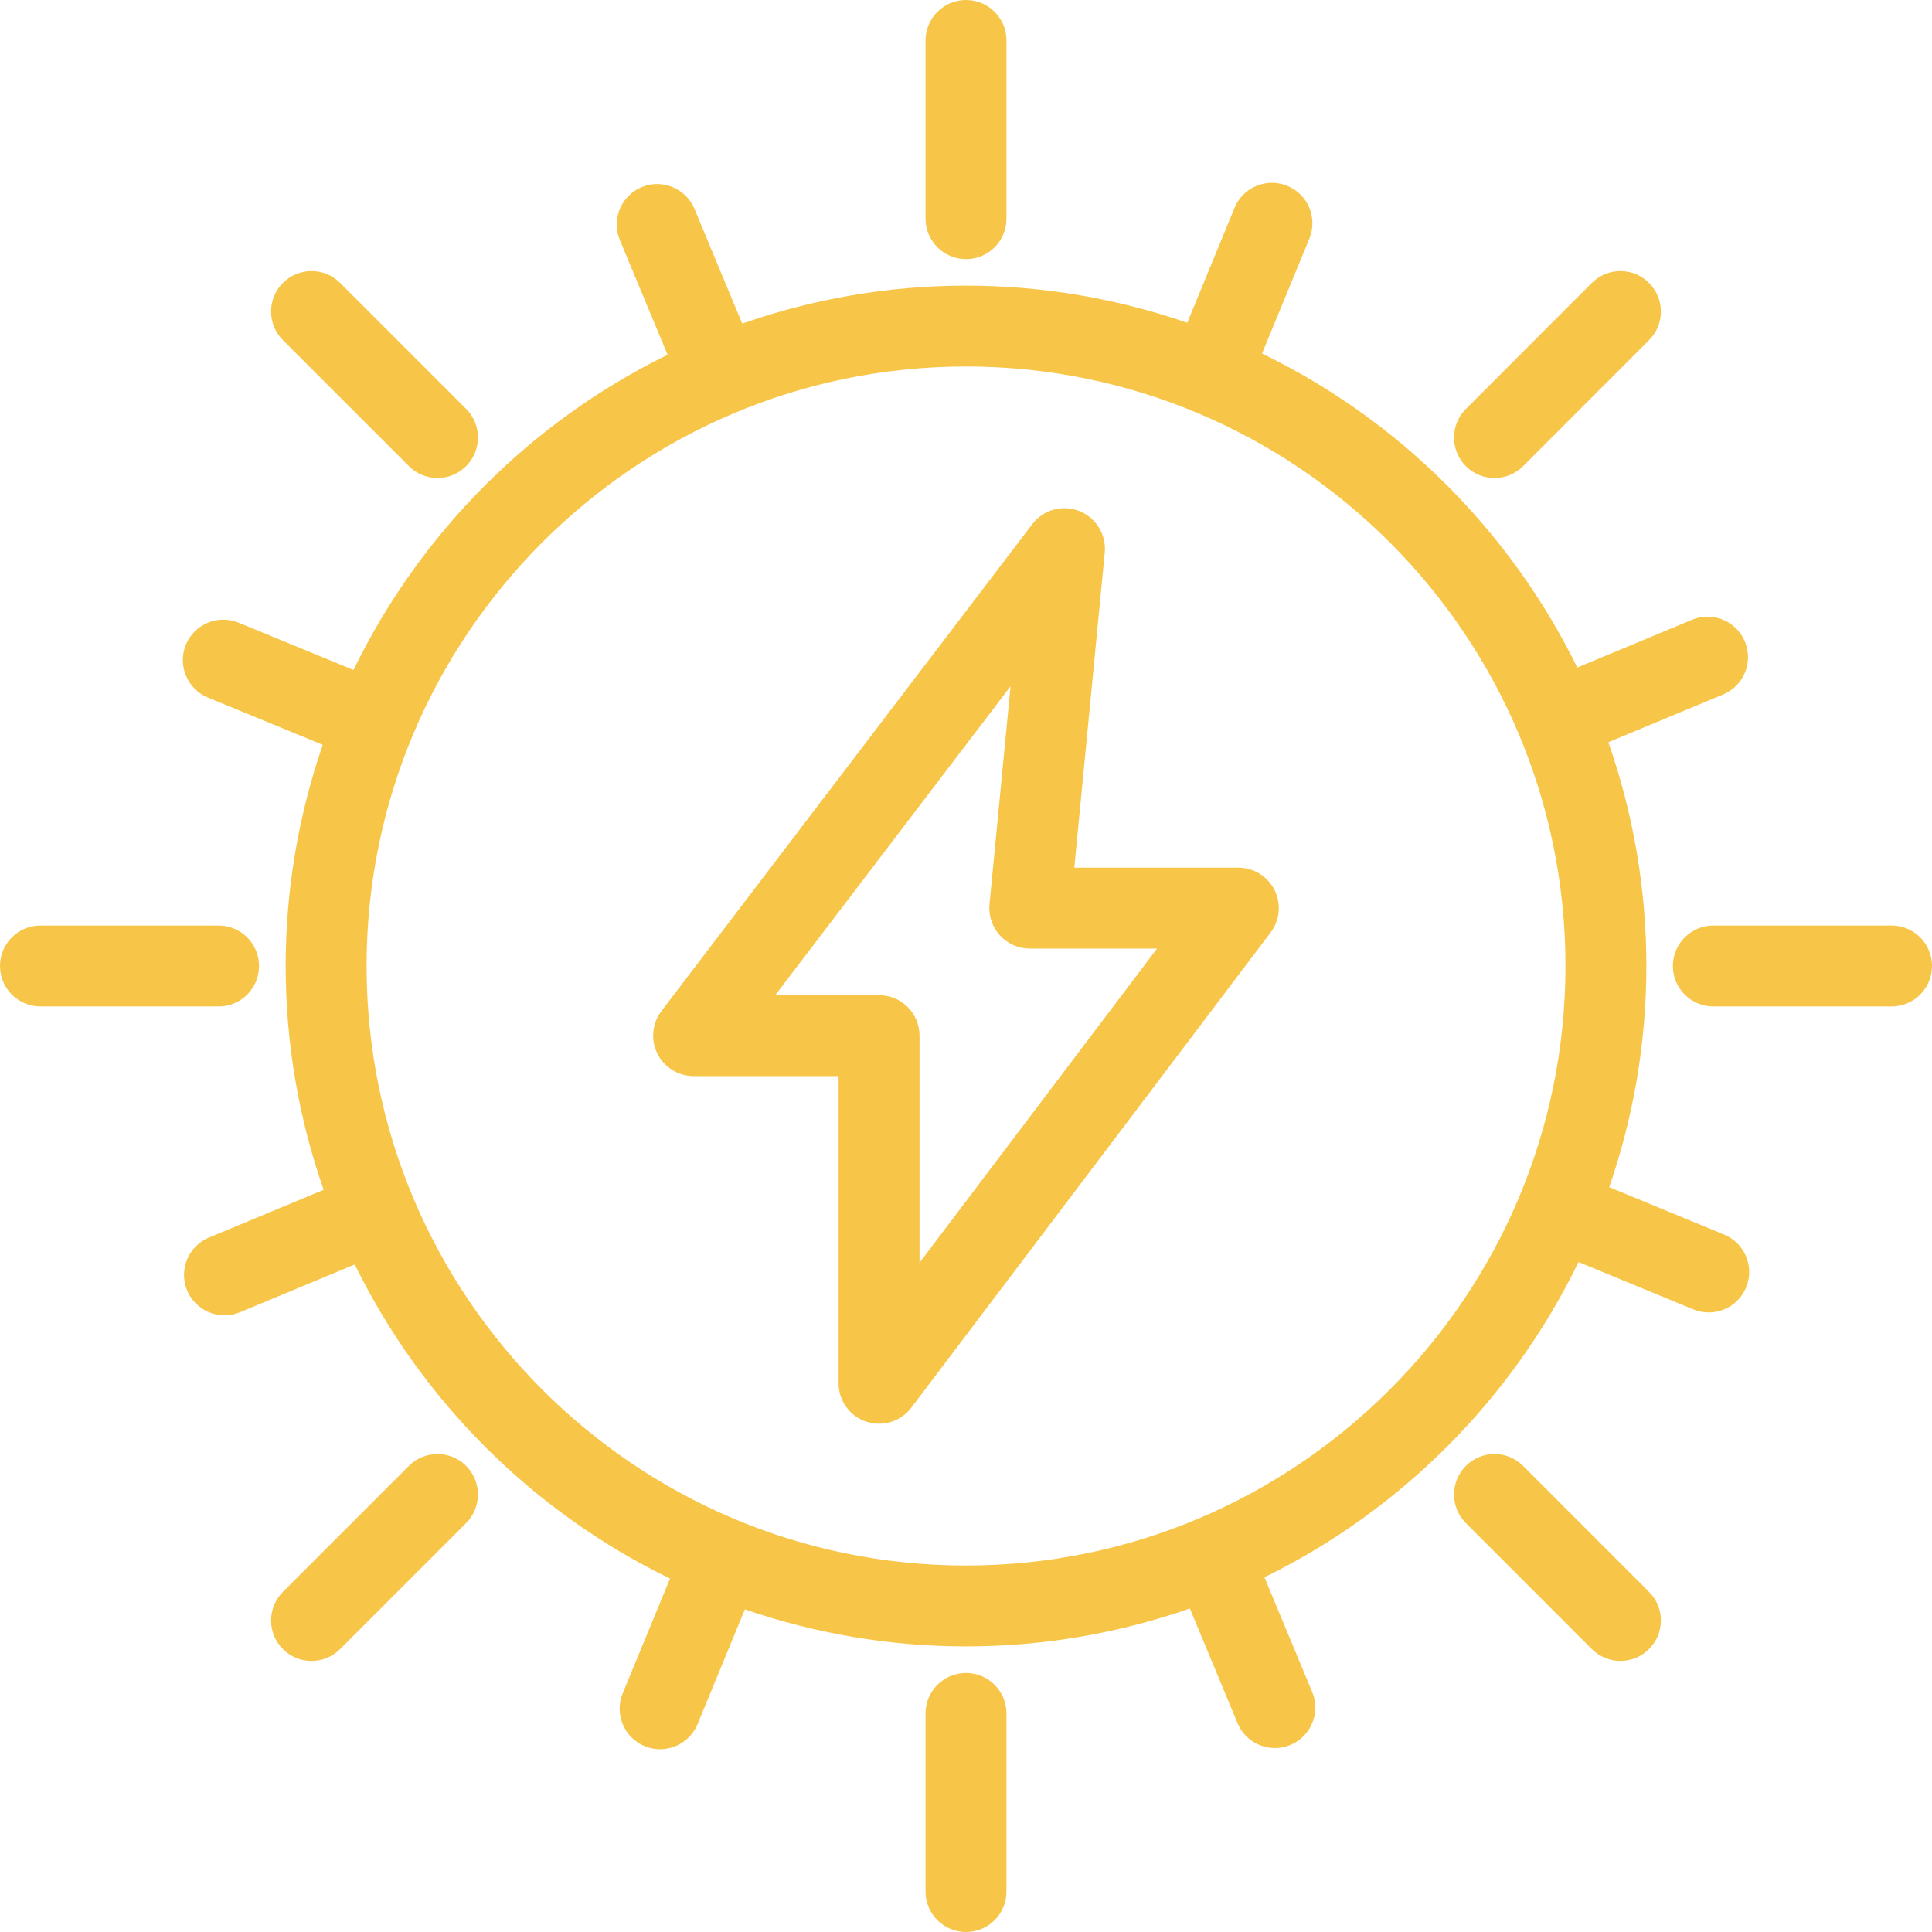
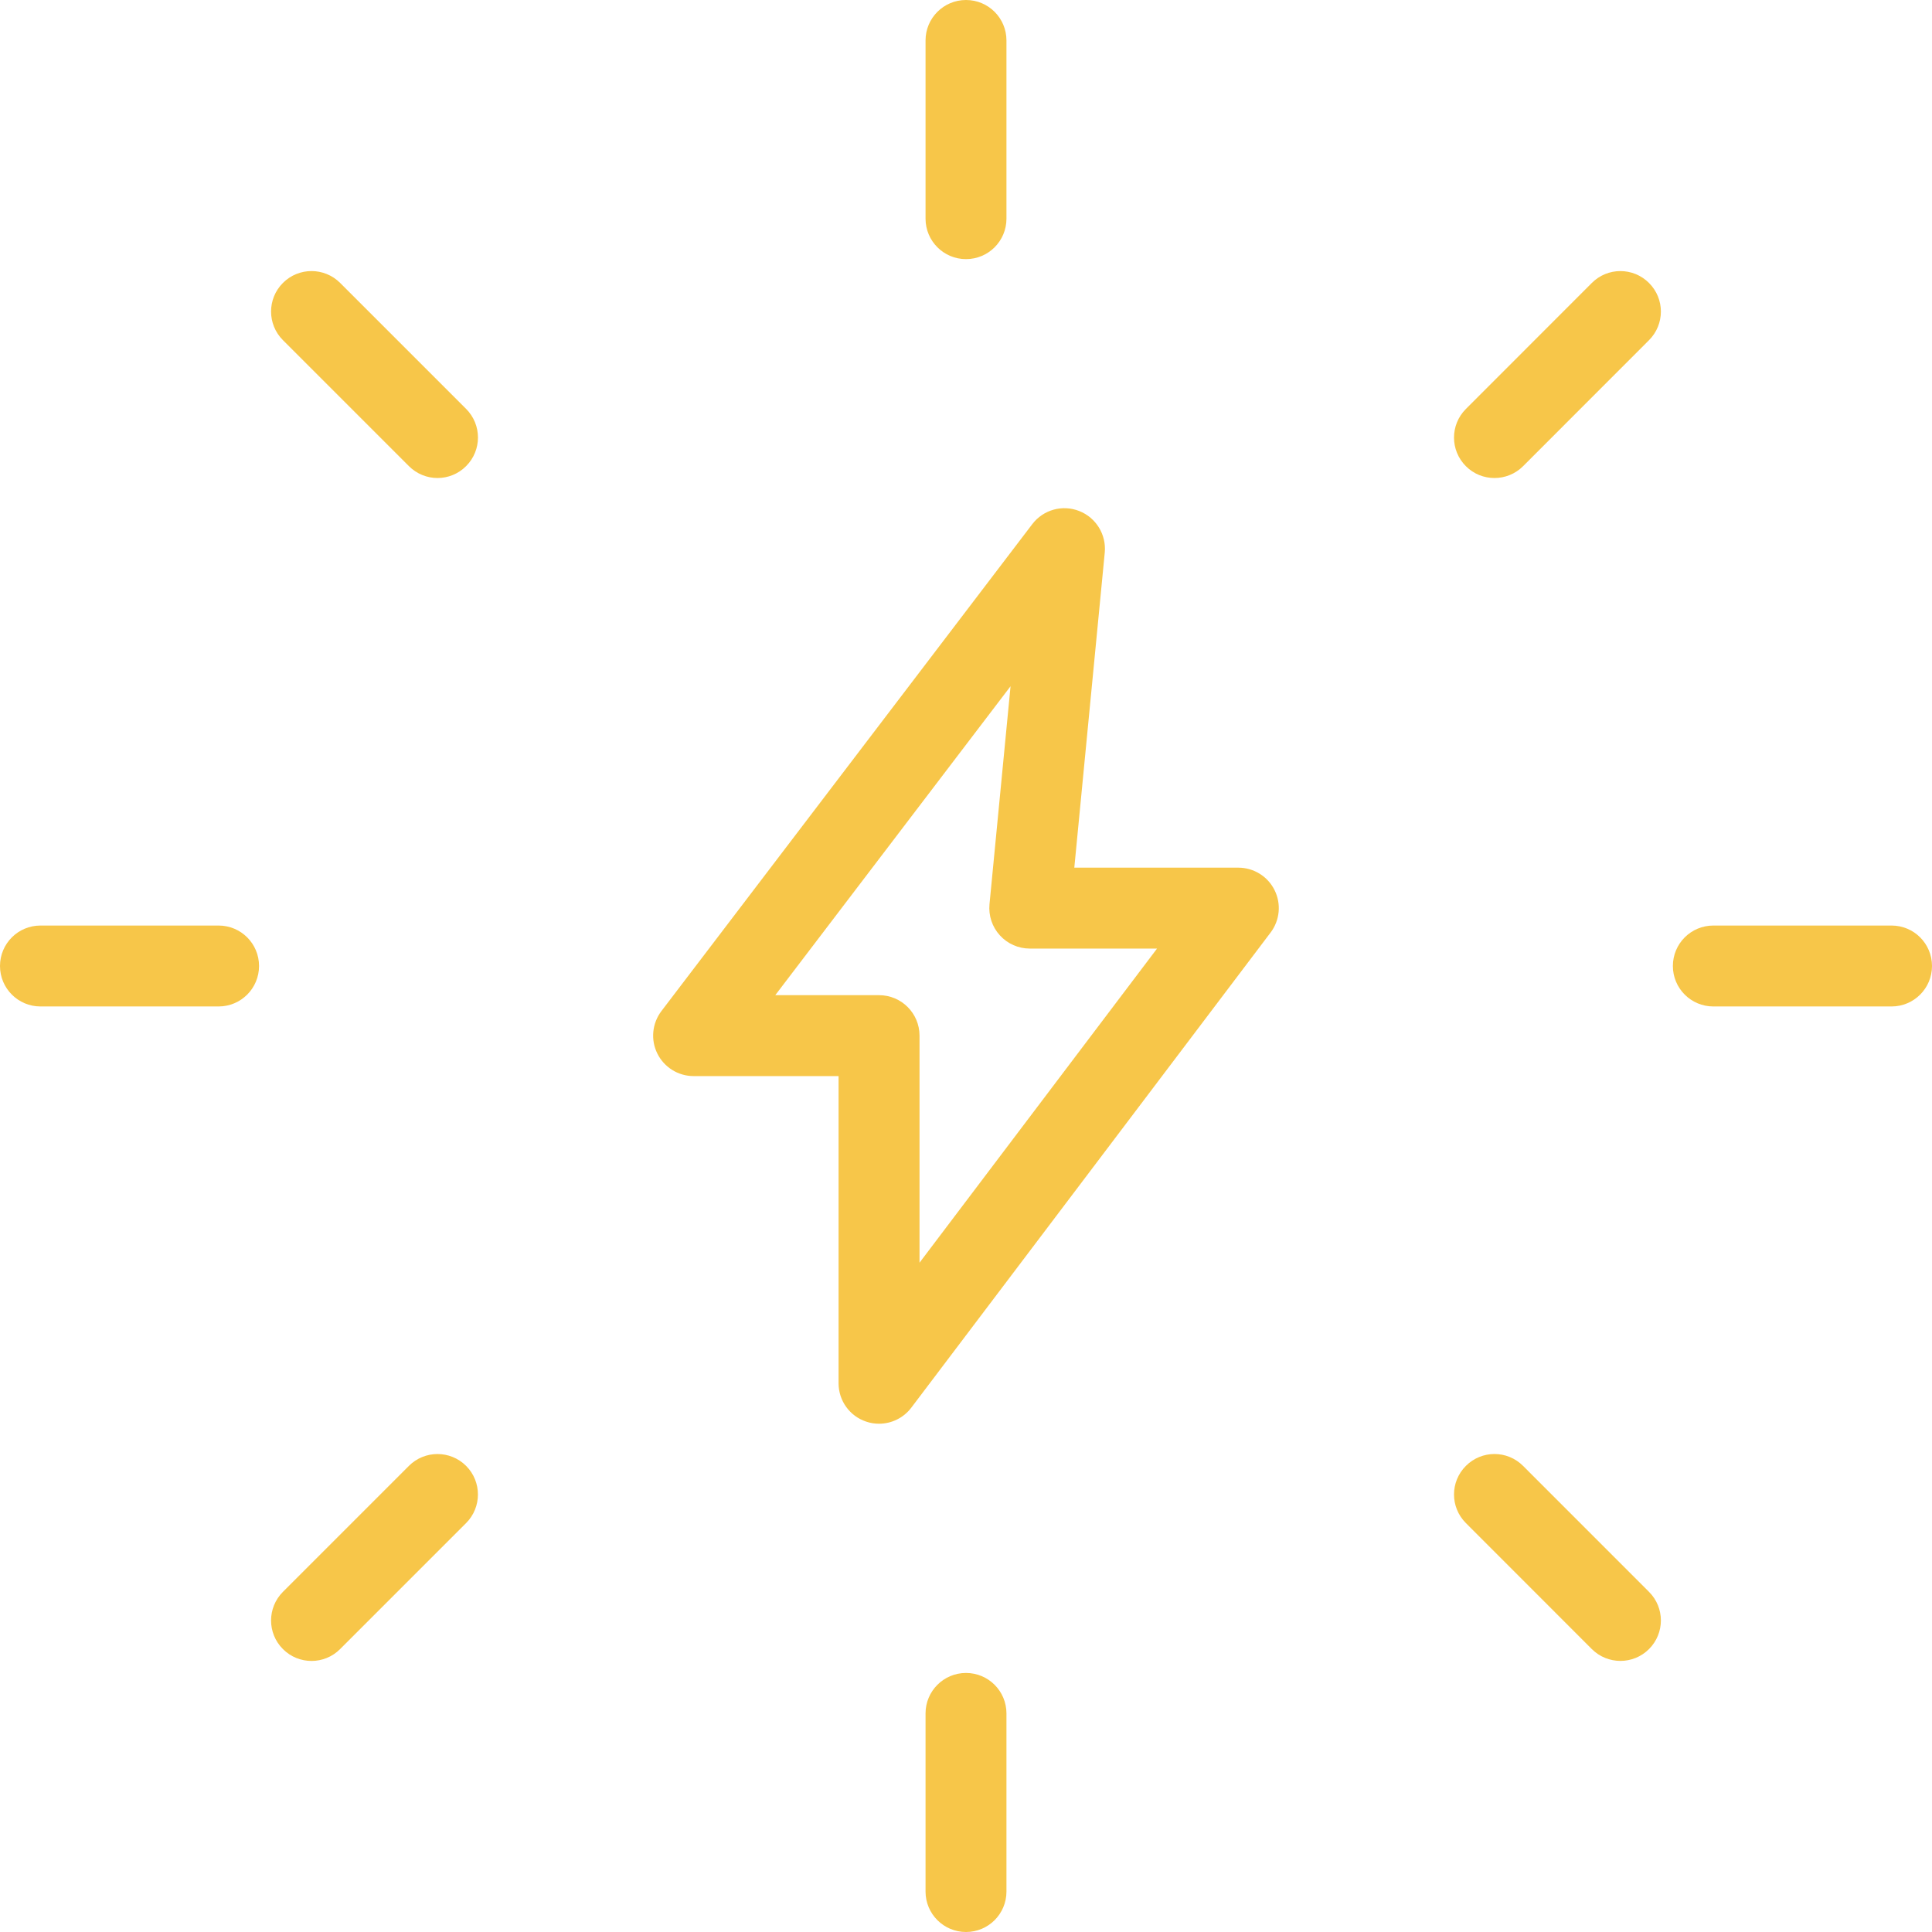
<svg xmlns="http://www.w3.org/2000/svg" width="50" height="50" viewBox="0 0 50 50" fill="none">
  <path d="M32.048 22.455H27.803L28.591 14.3C28.635 13.835 28.365 13.396 27.93 13.225C27.495 13.053 26.999 13.192 26.715 13.565L17.117 26.167C16.877 26.484 16.835 26.909 17.012 27.266C17.189 27.623 17.553 27.849 17.95 27.849H21.702V35.799C21.702 36.249 21.989 36.649 22.416 36.791C22.525 36.829 22.638 36.846 22.749 36.846C23.07 36.846 23.383 36.697 23.584 36.431L32.883 24.134C33.123 23.816 33.163 23.392 32.985 23.035C32.809 22.68 32.445 22.455 32.048 22.455ZM23.797 32.679V26.802C23.797 26.223 23.328 25.755 22.75 25.755H20.064L26.153 17.76L25.608 23.401C25.58 23.695 25.677 23.988 25.876 24.206C26.074 24.425 26.356 24.549 26.651 24.549H29.944L23.797 32.679Z" fill="#F7C649" />
  <path d="M26.047 5.659V1.047C26.047 0.468 25.579 0 25 0C24.422 0 23.953 0.468 23.953 1.047V5.659C23.953 6.238 24.422 6.706 25 6.706C25.579 6.706 26.047 6.238 26.047 5.659Z" fill="#F7C649" />
  <path d="M26.047 48.953V44.343C26.047 43.765 25.579 43.296 25 43.296C24.422 43.296 23.953 43.765 23.953 44.343V48.953C23.953 49.532 24.422 50 25 50C25.579 50 26.047 49.532 26.047 48.953Z" fill="#F7C649" />
  <path d="M48.953 23.953H44.341C43.762 23.953 43.294 24.421 43.294 25C43.294 25.578 43.762 26.047 44.341 26.047H48.953C49.532 26.047 50 25.578 50 25C50 24.421 49.532 23.953 48.953 23.953Z" fill="#F7C649" />
  <path d="M1.047 26.047H5.657C6.236 26.047 6.704 25.578 6.704 25C6.704 24.421 6.236 23.953 5.657 23.953H1.047C0.468 23.953 0 24.421 0 25C0 25.578 0.468 26.047 1.047 26.047Z" fill="#F7C649" />
  <path d="M39.417 12.065L42.676 8.804C43.086 8.394 43.086 7.732 42.676 7.323C42.267 6.913 41.605 6.913 41.196 7.323L37.937 10.584C37.527 10.993 37.527 11.656 37.937 12.065C38.141 12.27 38.409 12.371 38.676 12.371C38.945 12.371 39.213 12.269 39.417 12.065Z" fill="#F7C649" />
  <path d="M12.063 37.937C11.653 37.528 10.991 37.528 10.582 37.937L7.322 41.197C6.913 41.607 6.913 42.269 7.322 42.678C7.526 42.883 7.794 42.985 8.062 42.985C8.33 42.985 8.598 42.883 8.802 42.678L12.062 39.418C12.471 39.009 12.471 38.346 12.063 37.937Z" fill="#F7C649" />
  <path d="M41.937 42.984C42.204 42.984 42.472 42.882 42.676 42.678C43.086 42.268 43.086 41.606 42.676 41.197L39.417 37.937C39.008 37.527 38.346 37.527 37.937 37.937C37.527 38.346 37.527 39.008 37.937 39.417L41.196 42.678C41.401 42.882 41.668 42.984 41.937 42.984Z" fill="#F7C649" />
  <path d="M11.323 12.371C11.591 12.371 11.859 12.268 12.063 12.063C12.472 11.654 12.472 10.992 12.063 10.582L8.803 7.322C8.393 6.913 7.731 6.913 7.322 7.322C6.913 7.731 6.913 8.394 7.322 8.803L10.582 12.063C10.787 12.268 11.055 12.371 11.323 12.371Z" fill="#F7C649" />
-   <path d="M45.157 16.603C44.935 16.069 44.324 15.817 43.789 16.04L40.82 17.276C39.087 13.742 36.205 10.869 32.662 9.149L33.886 6.176C34.106 5.642 33.851 5.029 33.318 4.81C32.779 4.589 32.17 4.845 31.95 5.379L30.726 8.353C28.928 7.733 27.003 7.392 25 7.392C22.971 7.392 21.024 7.741 19.209 8.375L17.974 5.408C17.752 4.875 17.14 4.621 16.605 4.843C16.072 5.065 15.819 5.679 16.042 6.213L17.277 9.181C13.742 10.914 10.868 13.796 9.149 17.339L6.177 16.116C5.64 15.895 5.031 16.151 4.81 16.685C4.591 17.219 4.846 17.831 5.379 18.052L8.352 19.276C7.734 21.073 7.393 22.997 7.393 25C7.393 27.029 7.741 28.976 8.376 30.792L5.407 32.028C4.873 32.25 4.621 32.863 4.843 33.397C5.011 33.799 5.401 34.041 5.811 34.041C5.944 34.041 6.081 34.015 6.213 33.96L9.181 32.724C10.914 36.26 13.797 39.134 17.34 40.853L16.115 43.824C15.896 44.358 16.151 44.97 16.684 45.191C16.815 45.245 16.951 45.269 17.083 45.269C17.495 45.269 17.886 45.025 18.052 44.622L19.277 41.65C21.072 42.268 22.997 42.609 25 42.609C27.029 42.609 28.976 42.26 30.793 41.627L32.028 44.595C32.194 44.997 32.585 45.239 32.995 45.239C33.128 45.239 33.265 45.213 33.397 45.158C33.93 44.936 34.183 44.323 33.96 43.789L32.724 40.82C36.259 39.087 39.133 36.204 40.852 32.661L43.823 33.887C43.953 33.941 44.088 33.965 44.222 33.965C44.633 33.965 45.023 33.722 45.19 33.318C45.41 32.783 45.155 32.171 44.621 31.951L41.647 30.723C42.267 28.927 42.608 27.004 42.608 25C42.608 22.972 42.258 21.024 41.624 19.209L44.594 17.973C45.128 17.751 45.381 17.138 45.157 16.603ZM25 40.515C16.446 40.515 9.487 33.555 9.487 24.999C9.487 16.445 16.446 9.485 25 9.485C33.554 9.485 40.514 16.445 40.514 24.999C40.514 33.555 33.554 40.515 25 40.515Z" fill="#F7C649" />
</svg>